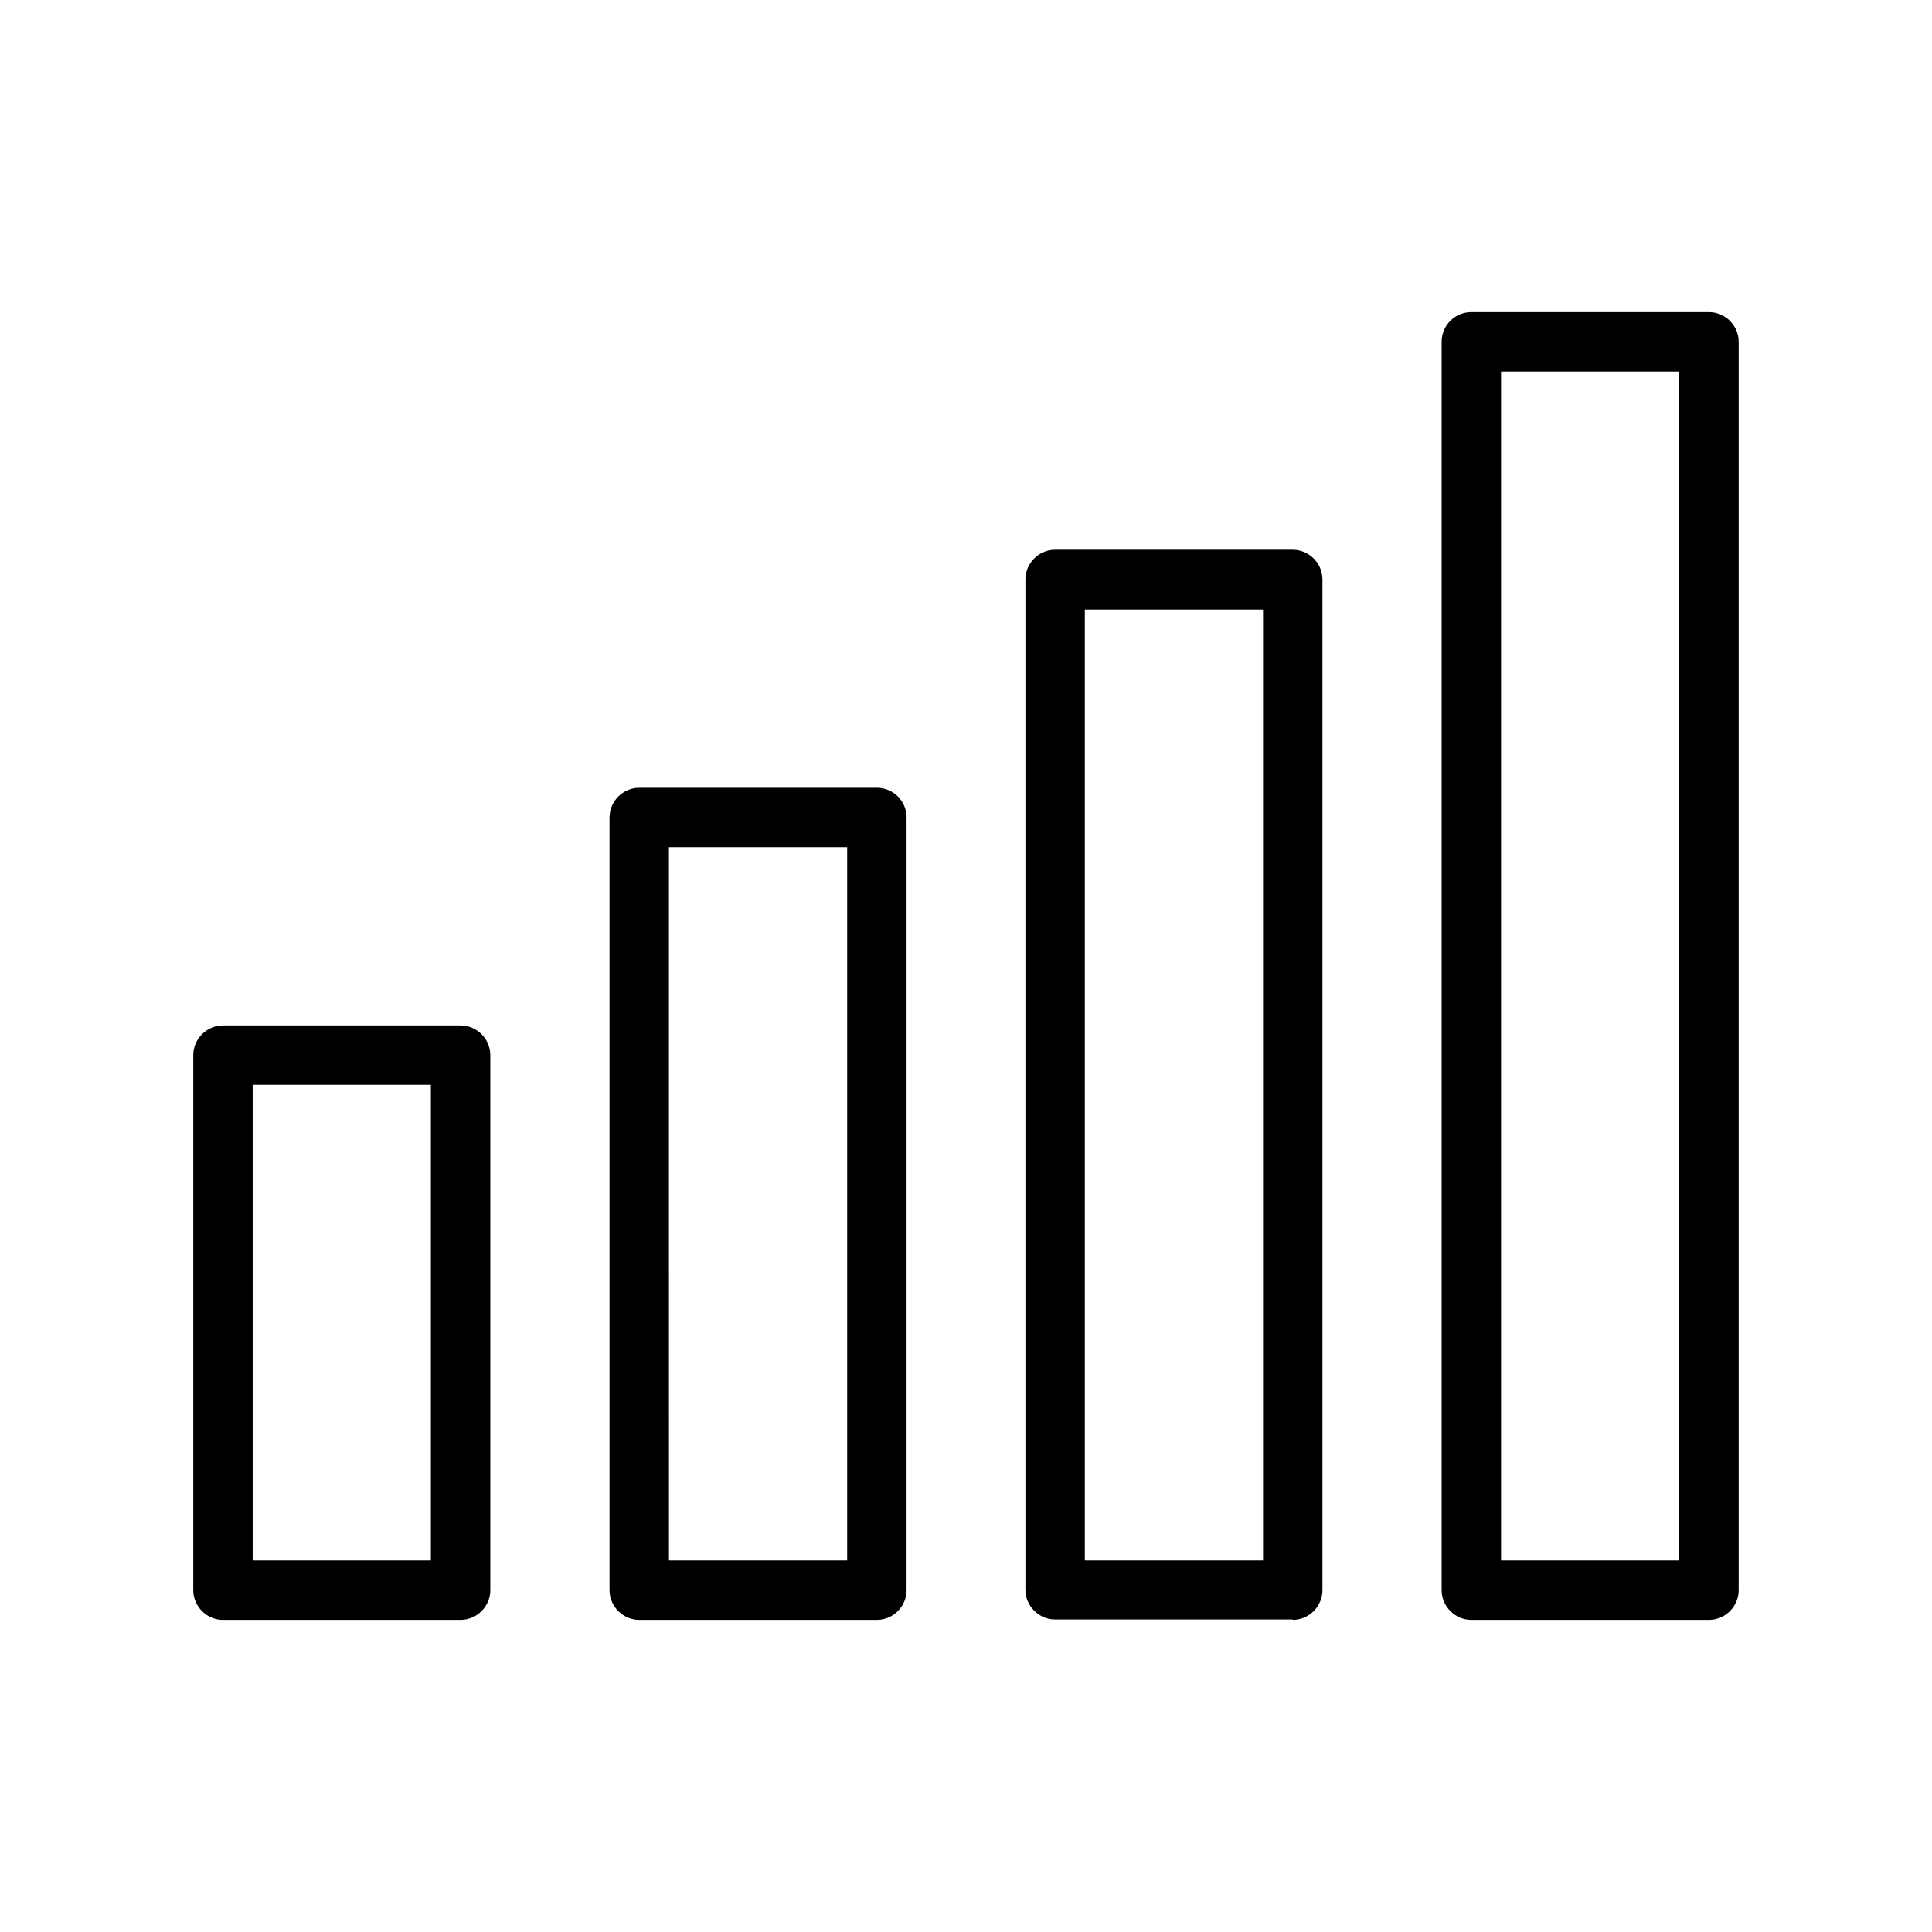
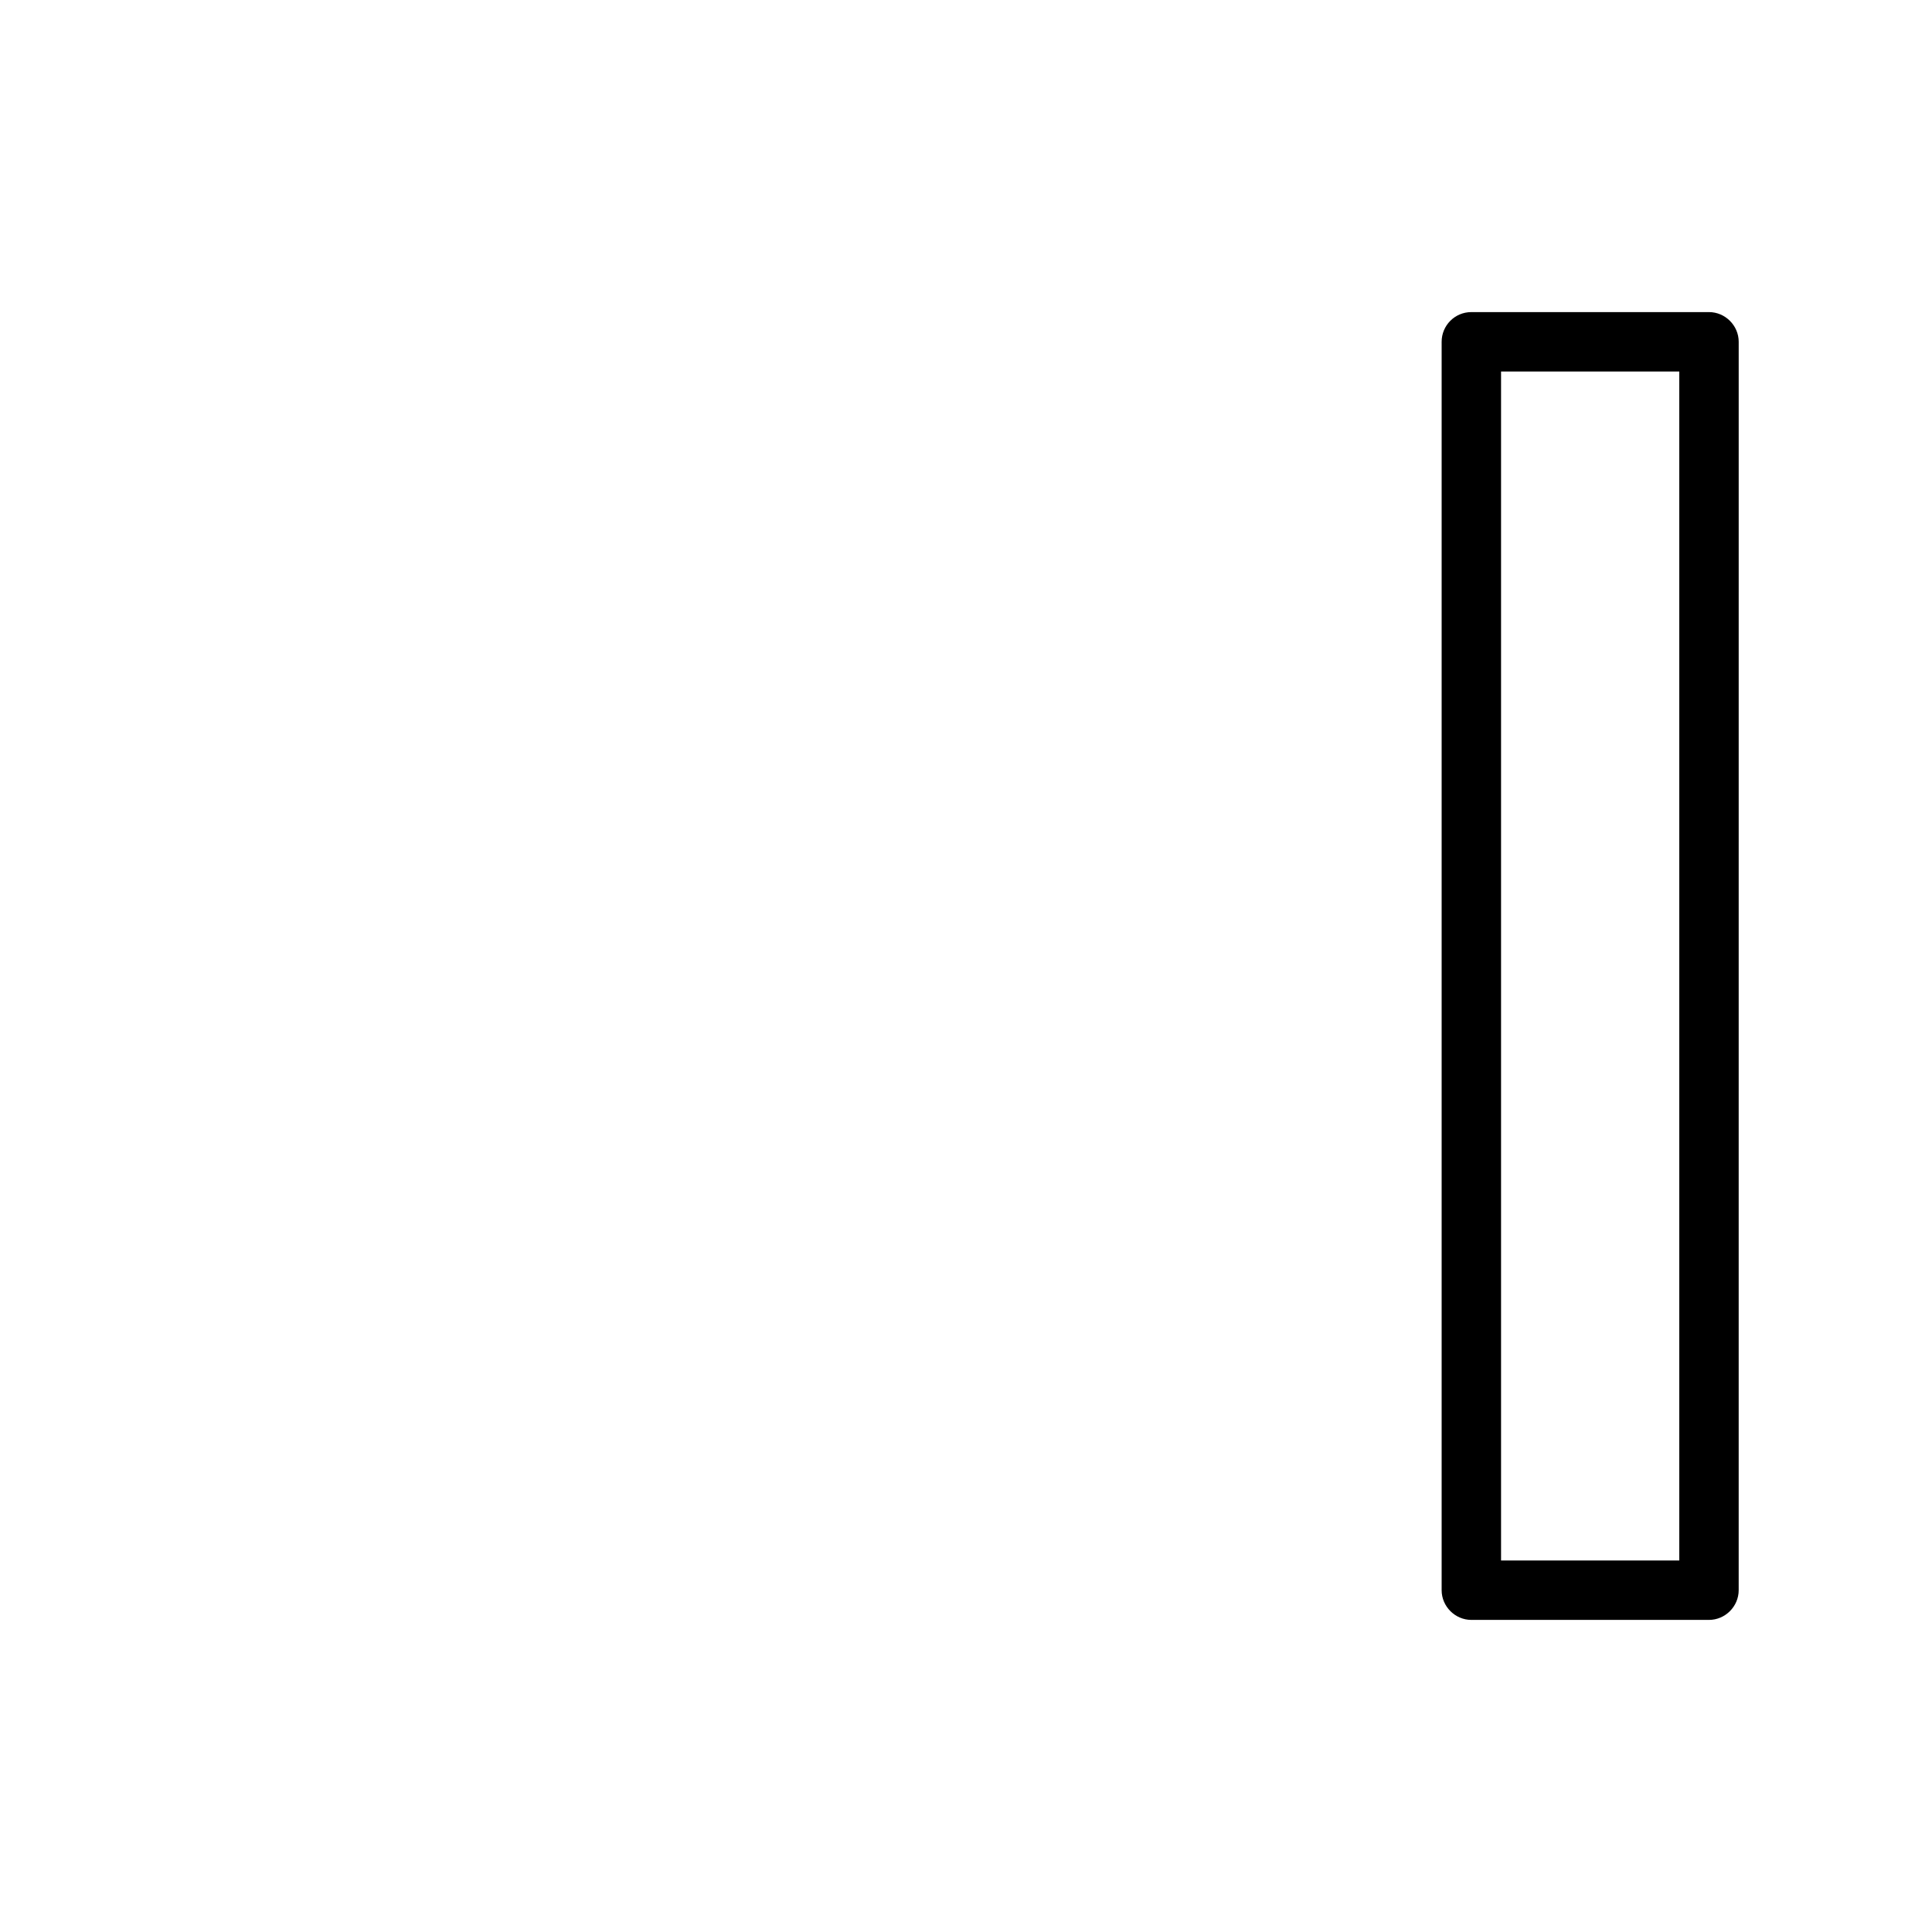
<svg xmlns="http://www.w3.org/2000/svg" fill="#000000" width="800px" height="800px" version="1.1" viewBox="144 144 512 512">
  <g>
-     <path d="m203.09 573.29h62.977c4.305 0 7.871-3.57 7.871-7.871v-141.8c0-4.305-3.57-7.871-7.871-7.871h-62.977c-4.305 0-7.871 3.57-7.871 7.871v141.8c0 4.305 3.566 7.875 7.871 7.875zm7.871-141.8h47.23v126.06h-47.23z" />
-     <path d="m376.38 352.77h-62.977c-4.305 0-7.871 3.57-7.871 7.871v204.78c0 4.305 3.57 7.871 7.871 7.871h62.977c4.305 0 7.871-3.57 7.871-7.871v-204.78c0-4.406-3.566-7.871-7.871-7.871zm-7.871 204.78h-47.23l-0.004-189.03h47.234z" />
-     <path d="m486.59 573.29c4.305 0 7.871-3.57 7.871-7.871v-267.86c0-4.305-3.57-7.871-7.871-7.871h-62.977c-4.305 0-7.871 3.57-7.871 7.871v267.75c0 4.305 3.57 7.871 7.871 7.871h62.977zm-55.102-267.75h47.23v252.01h-47.23z" />
    <path d="m526.05 234.58v330.84c0 4.305 3.57 7.871 7.871 7.871h62.977c4.305 0 7.871-3.57 7.871-7.871l0.004-330.84c0-4.305-3.57-7.871-7.871-7.871h-62.977c-4.41 0-7.875 3.566-7.875 7.871zm15.746 7.871h47.23v315.09h-47.23z" />
  </g>
</svg>